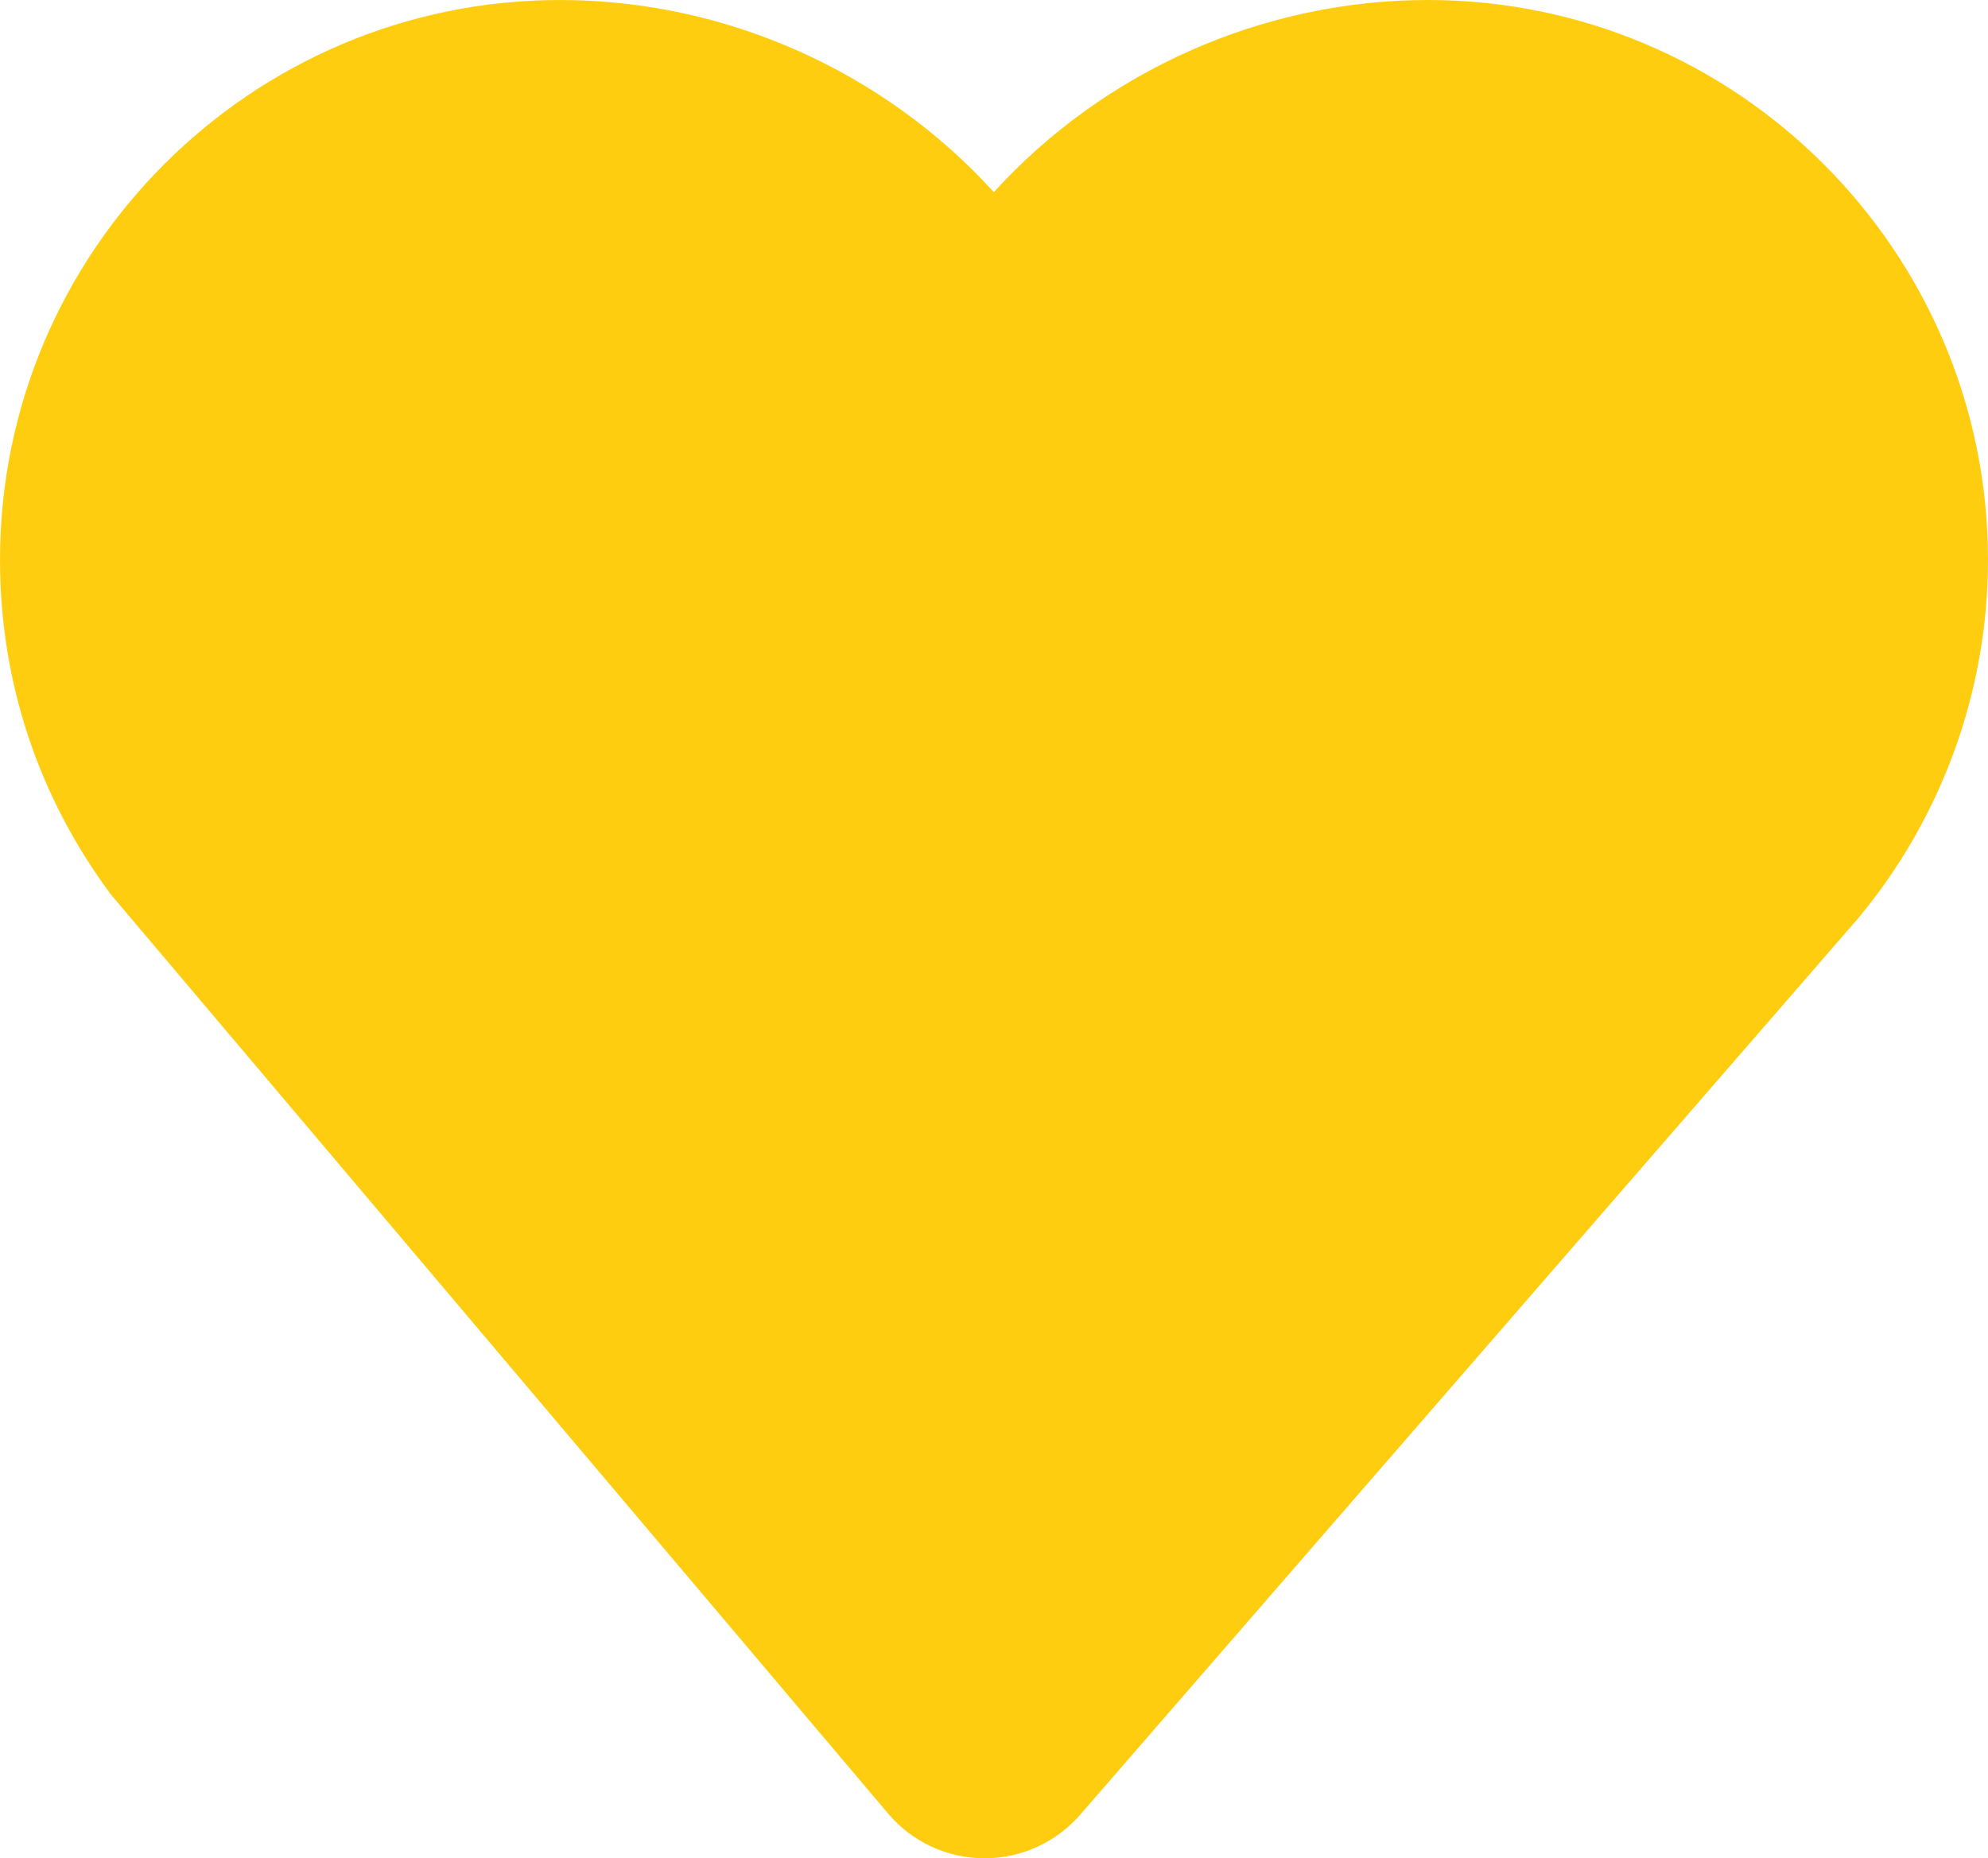
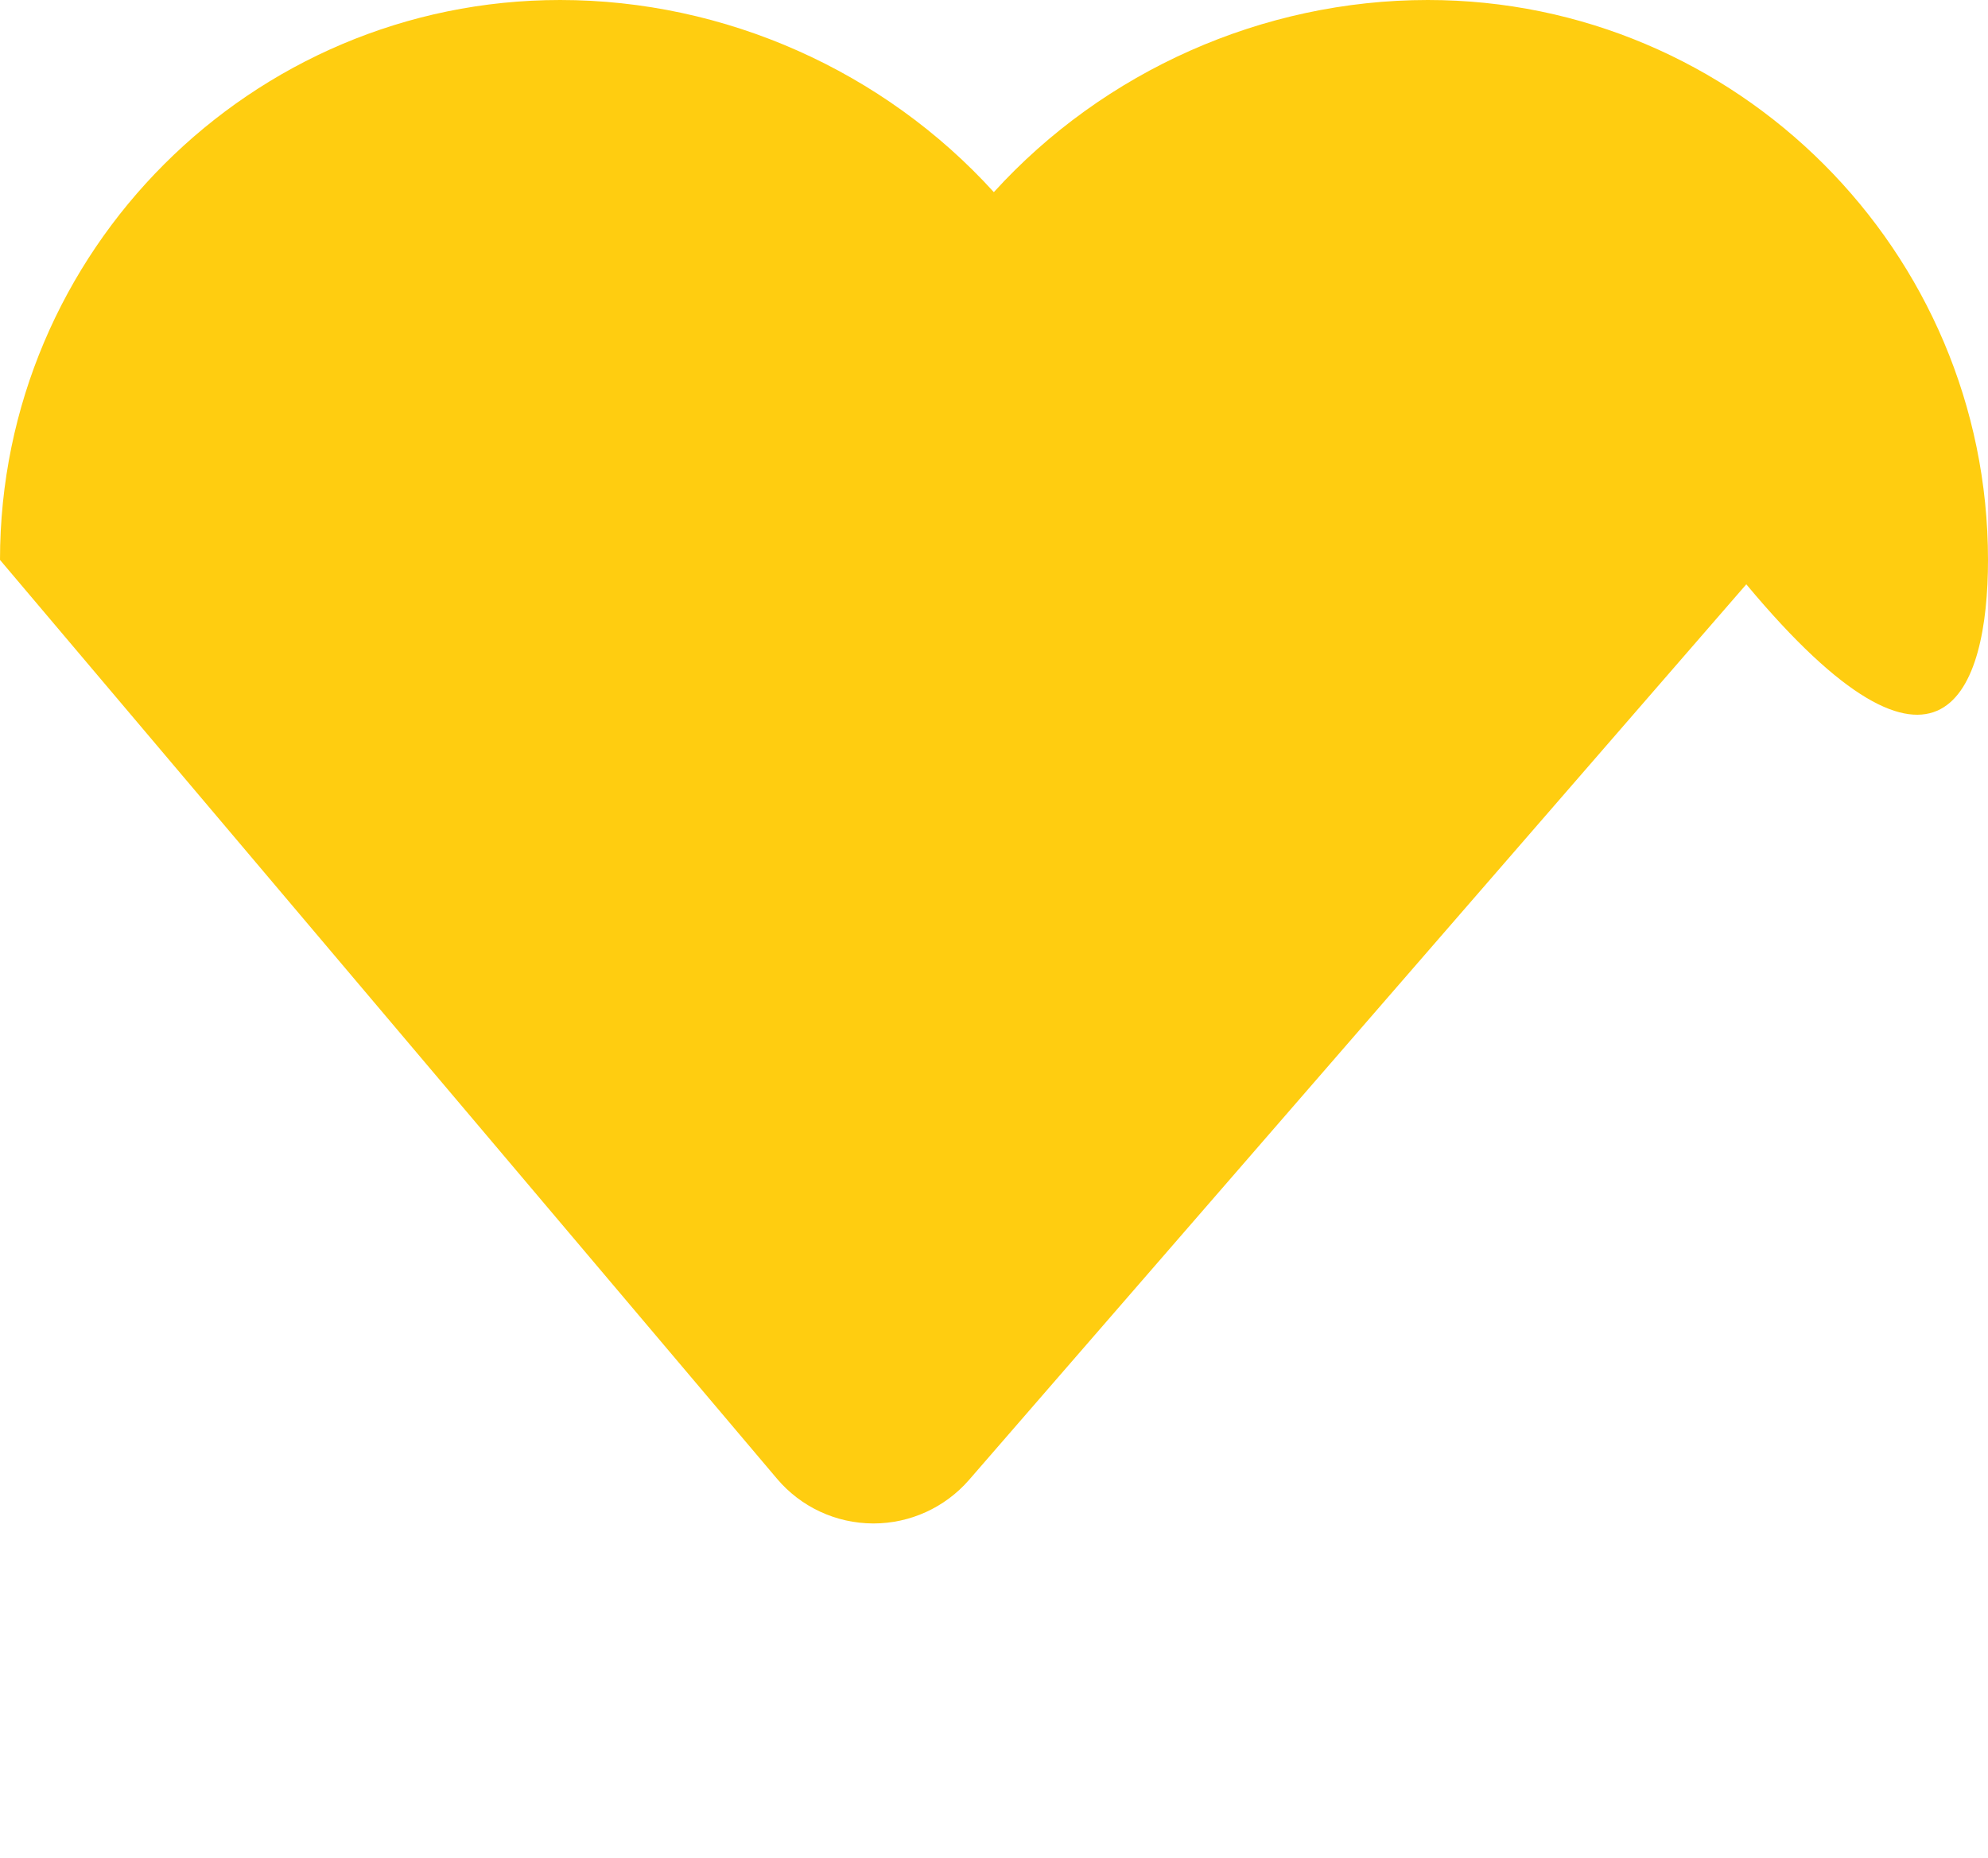
<svg xmlns="http://www.w3.org/2000/svg" version="1.1" id="Laag_1" x="0px" y="0px" width="64px" height="59.838px" viewBox="0 0 64 59.838" enable-background="new 0 0 64 59.838" xml:space="preserve">
-   <path fill="#FFCD10" d="M45.965,0C40.65,0,35.54,2.286,31.995,6.187C28.454,2.286,23.343,0,18.032,0C8.088,0,0,8.088,0,18.029  c0,3.915,1.232,7.637,3.577,10.782l25.015,29.587c0.769,0.908,1.891,1.433,3.089,1.439h0.016c1.179,0,2.299-0.511,3.073-1.398  l25.026-28.842C62.507,26.36,64,22.252,64,18.03C64,8.088,55.908,0,45.965,0z" />
+   <path fill="#FFCD10" d="M45.965,0C40.65,0,35.54,2.286,31.995,6.187C28.454,2.286,23.343,0,18.032,0C8.088,0,0,8.088,0,18.029  l25.015,29.587c0.769,0.908,1.891,1.433,3.089,1.439h0.016c1.179,0,2.299-0.511,3.073-1.398  l25.026-28.842C62.507,26.36,64,22.252,64,18.03C64,8.088,55.908,0,45.965,0z" />
</svg>